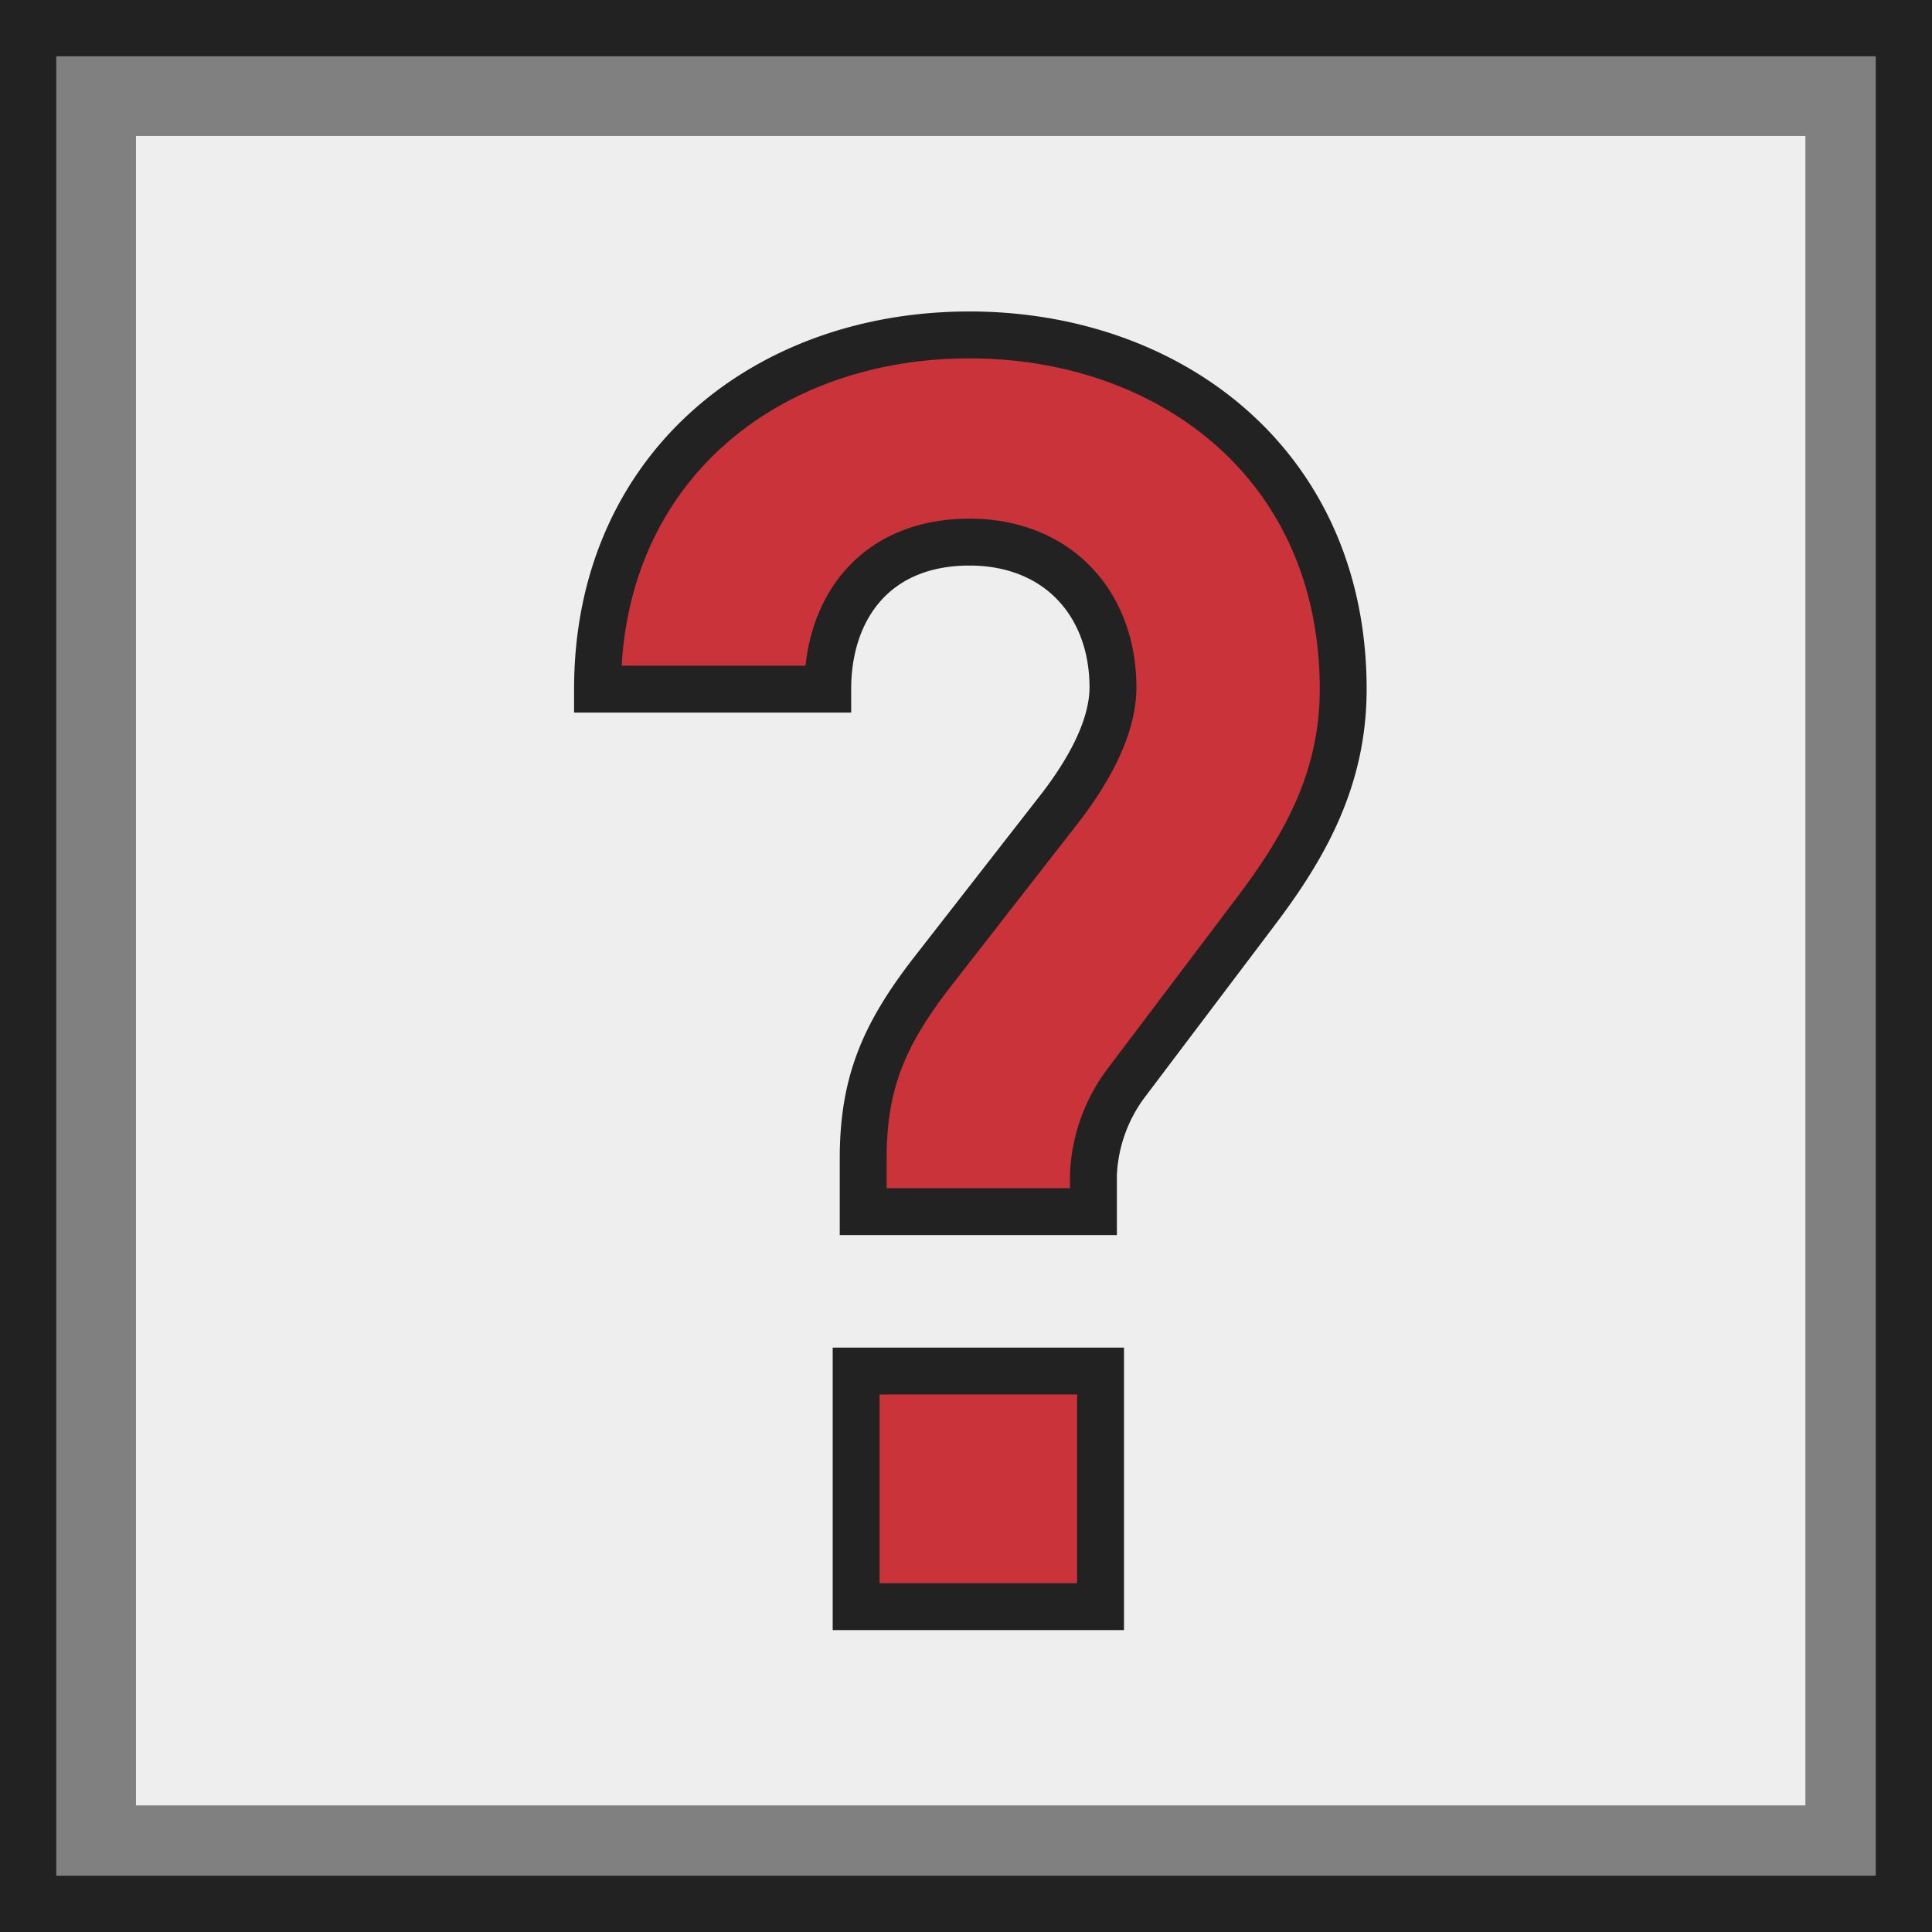
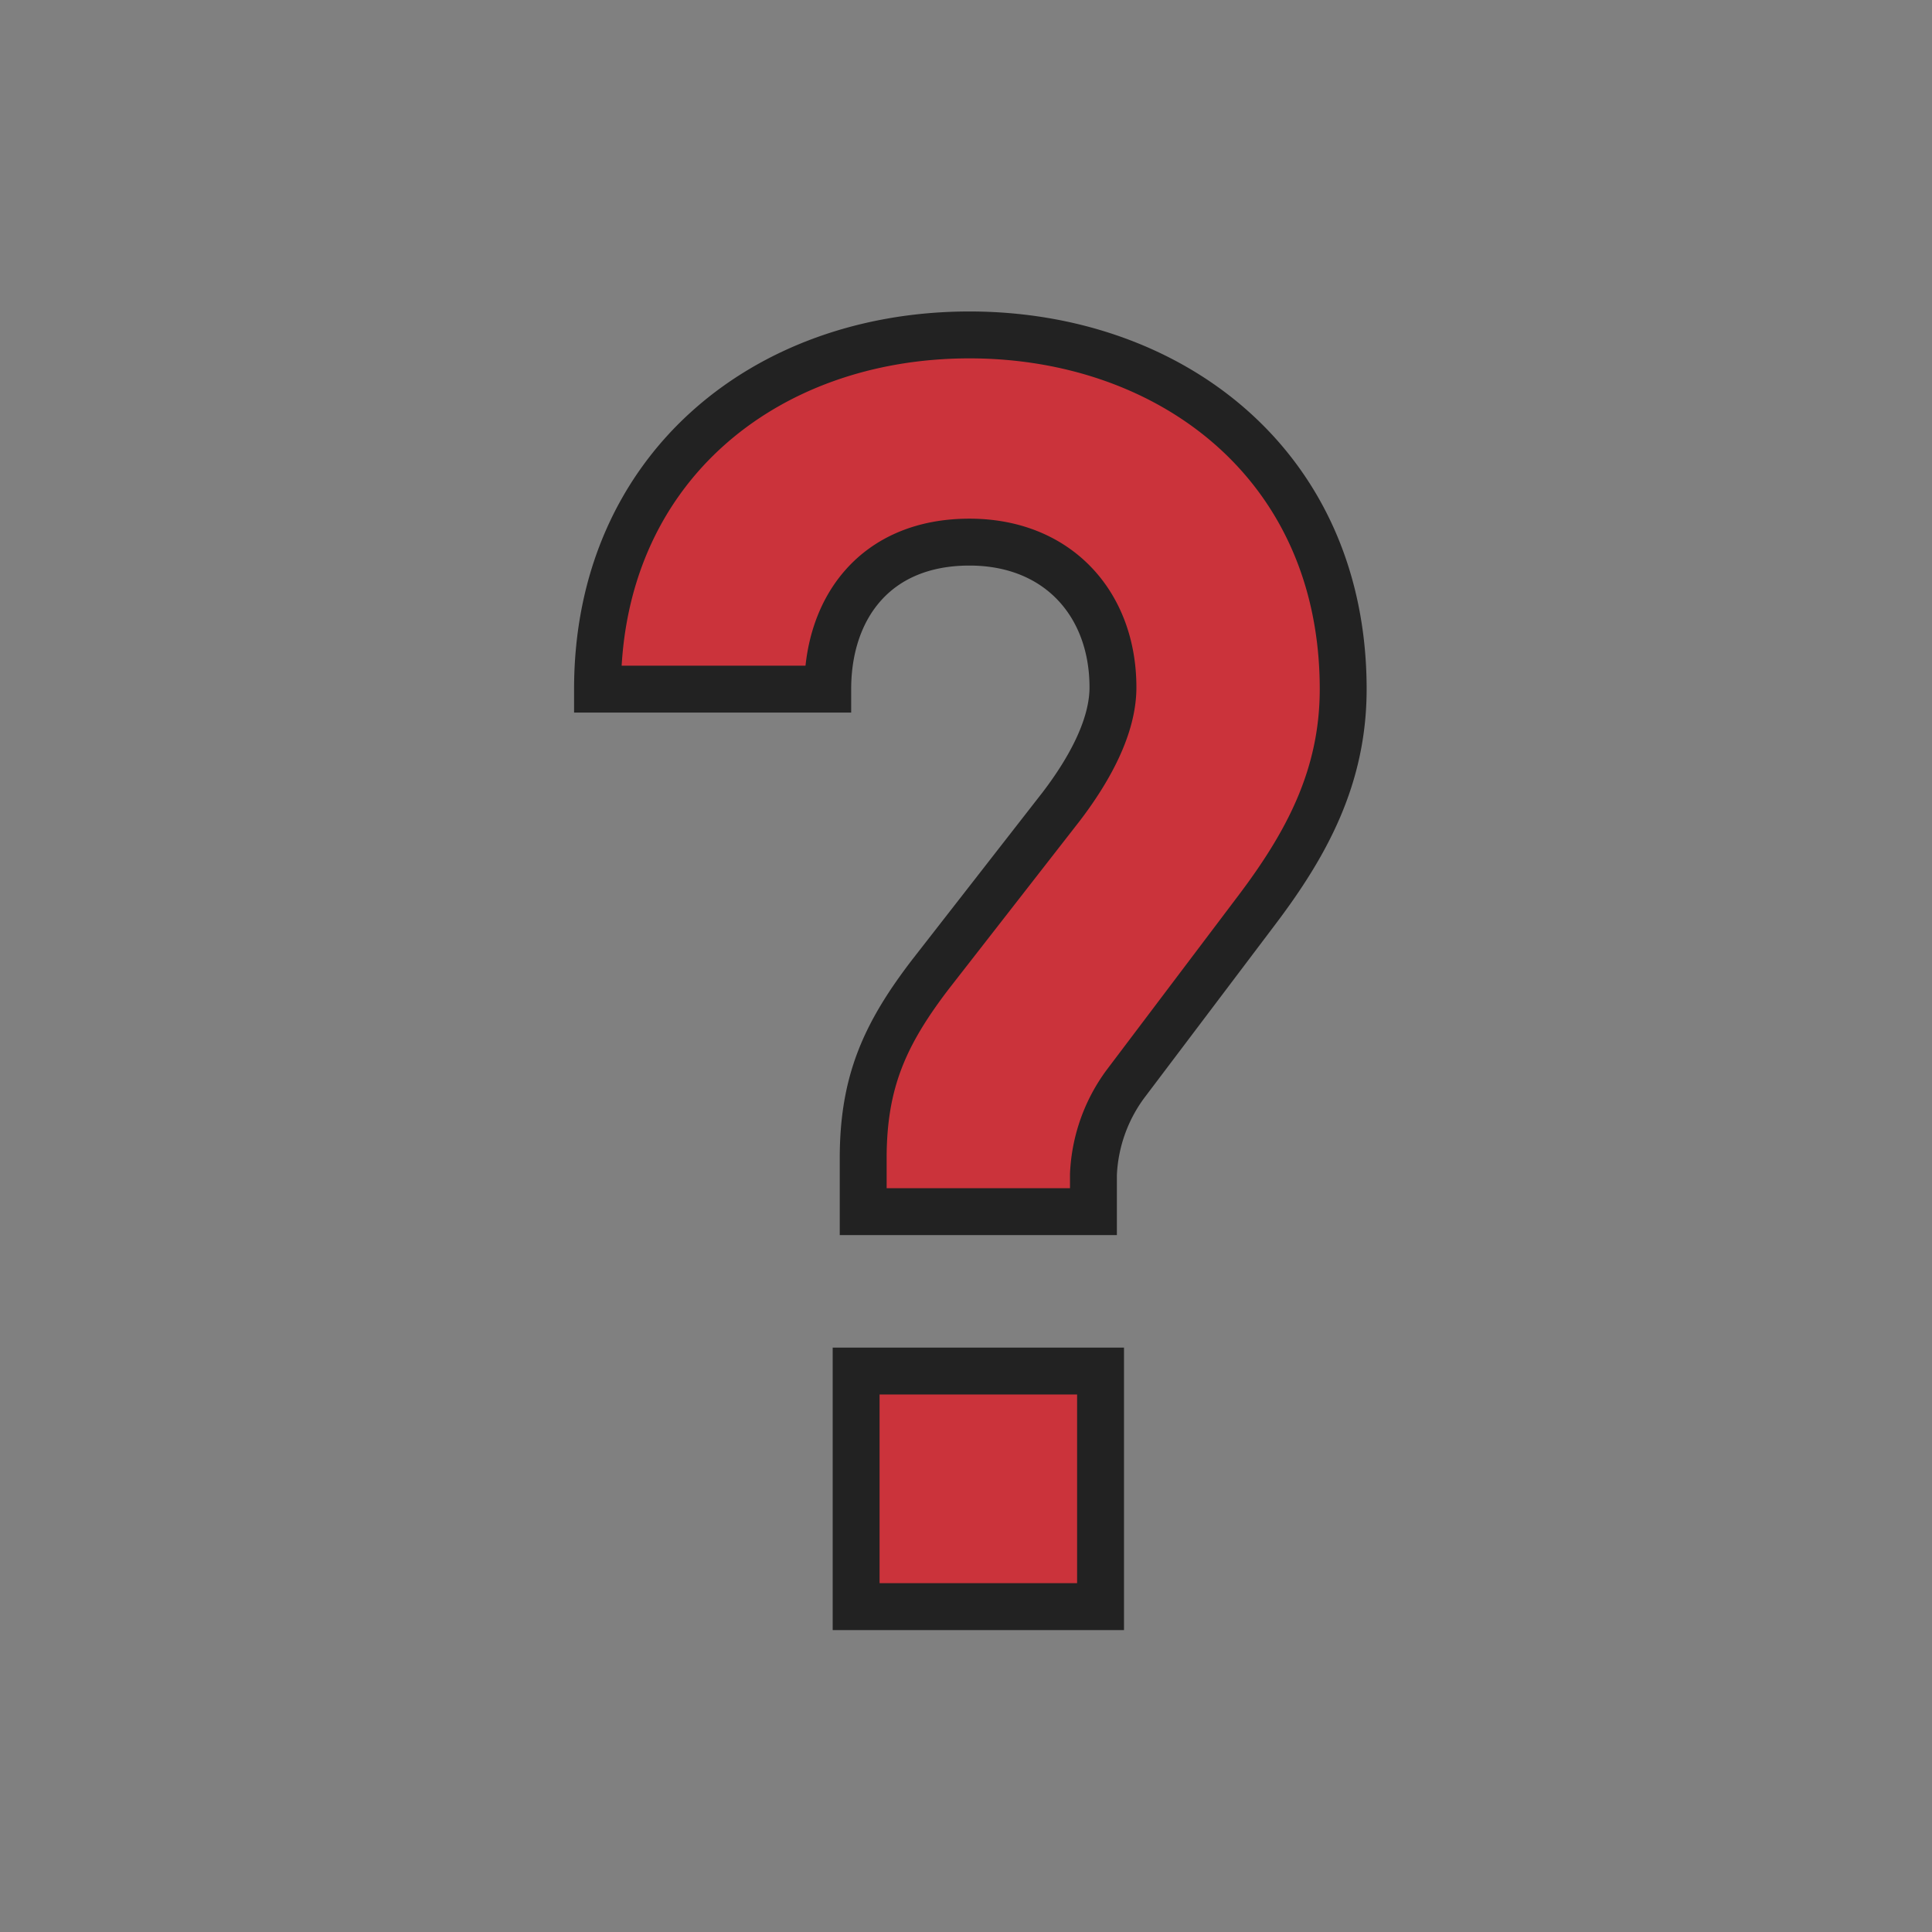
<svg xmlns="http://www.w3.org/2000/svg" width="206" height="206" viewBox="0 0 206 206">
  <rect x="0" y="0" width="206" height="206" fill="#808080" stroke="none" />
  <defs>
    <style>.a{fill:none;stroke-miterlimit:10;stroke-width:6px;}.a,.c{stroke:#222;}.b{fill:#efeeee;}.c{fill:#cb333b;stroke-width:5px;}</style>
  </defs>
  <g transform="translate(-1401.5 -2508.5)">
-     <rect class="a" width="200" height="200" transform="translate(1404.5 2511.5)" />
-     <rect class="b" width="178" height="178" transform="translate(1416 2523)" />
    <g transform="translate(1462 2541)">
      <g transform="translate(0 0)">
        <path class="c" d="M72.253,63.377,58.277,81.883a17.489,17.489,0,0,0-3.4,9.63v3.97H30.327V89.816c0-8.124,2.265-13.224,7.18-19.644L51.482,52.235c3.018-3.97,5.476-8.5,5.476-12.654,0-8.877-5.859-15.489-15.3-15.489-10.014,0-15.112,6.989-15.112,15.674H2C2,16.353,19.753,2,41.661,2,63,2,81.507,15.783,81.507,39.766c0,9.445-3.97,16.624-9.254,23.612m-42.679,49.1H55.635v25.118H29.574Z" transform="translate(1.211 1.211)" />
      </g>
    </g>
  </g>
</svg>